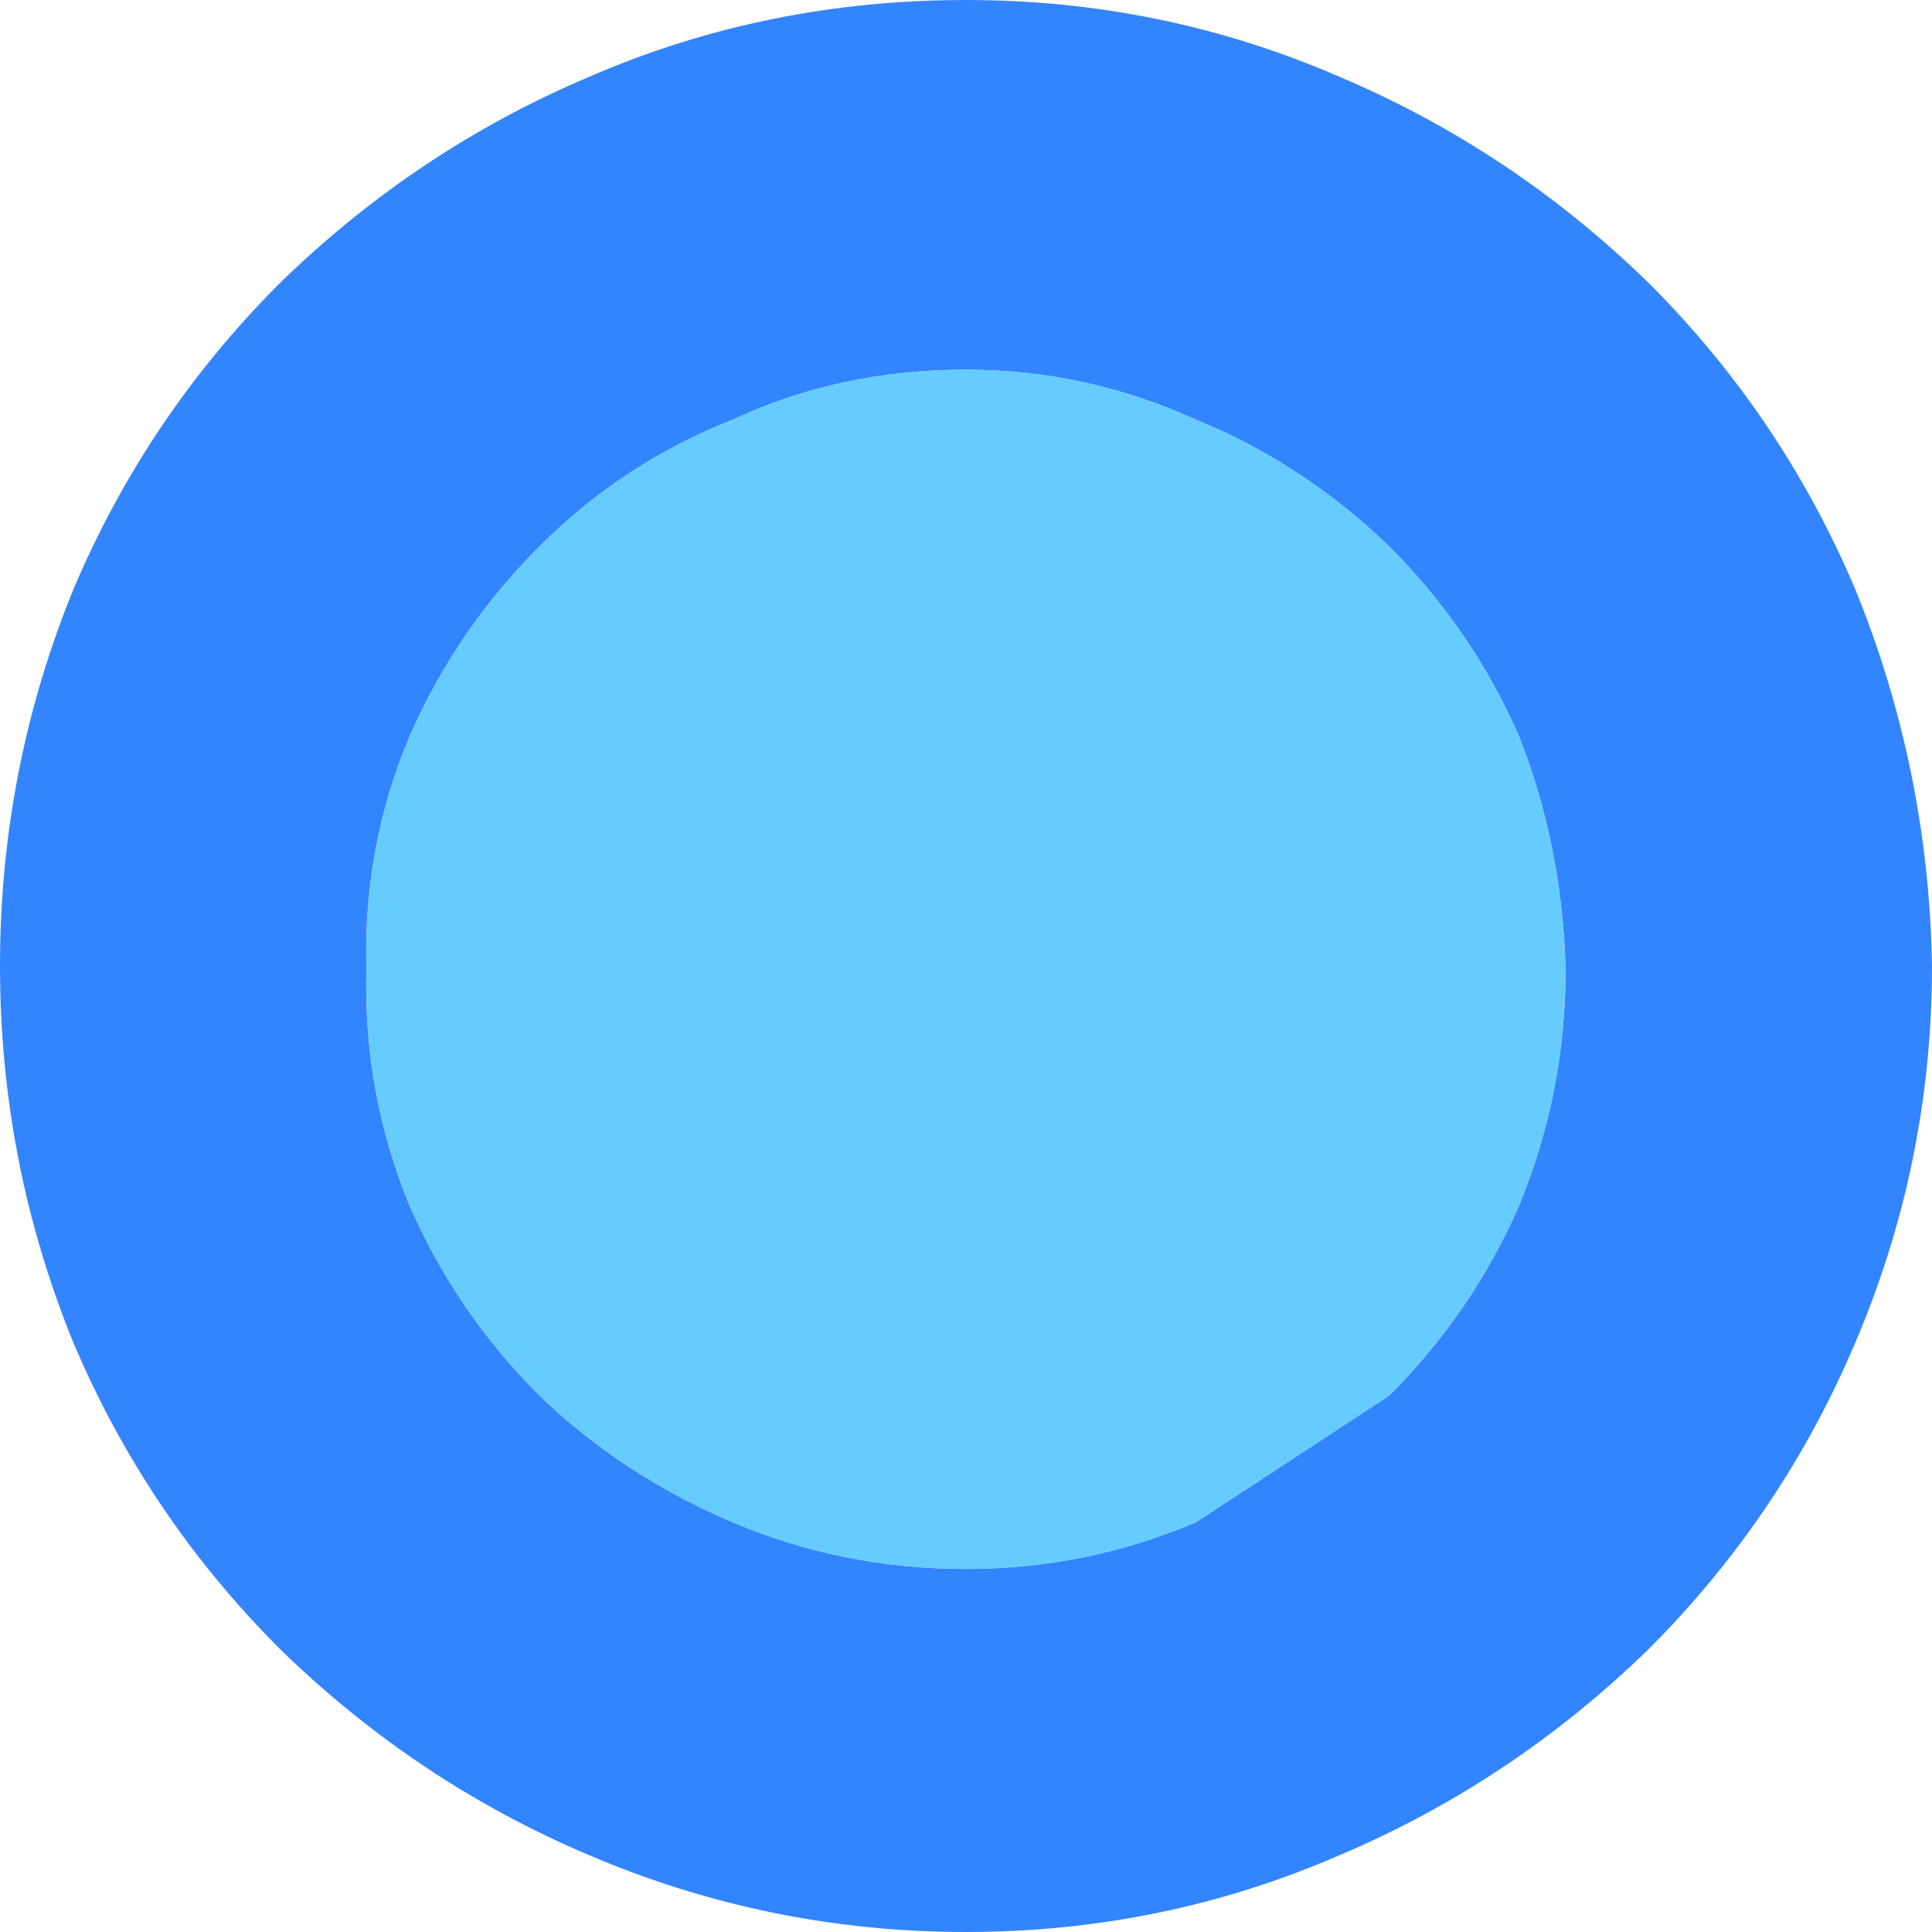
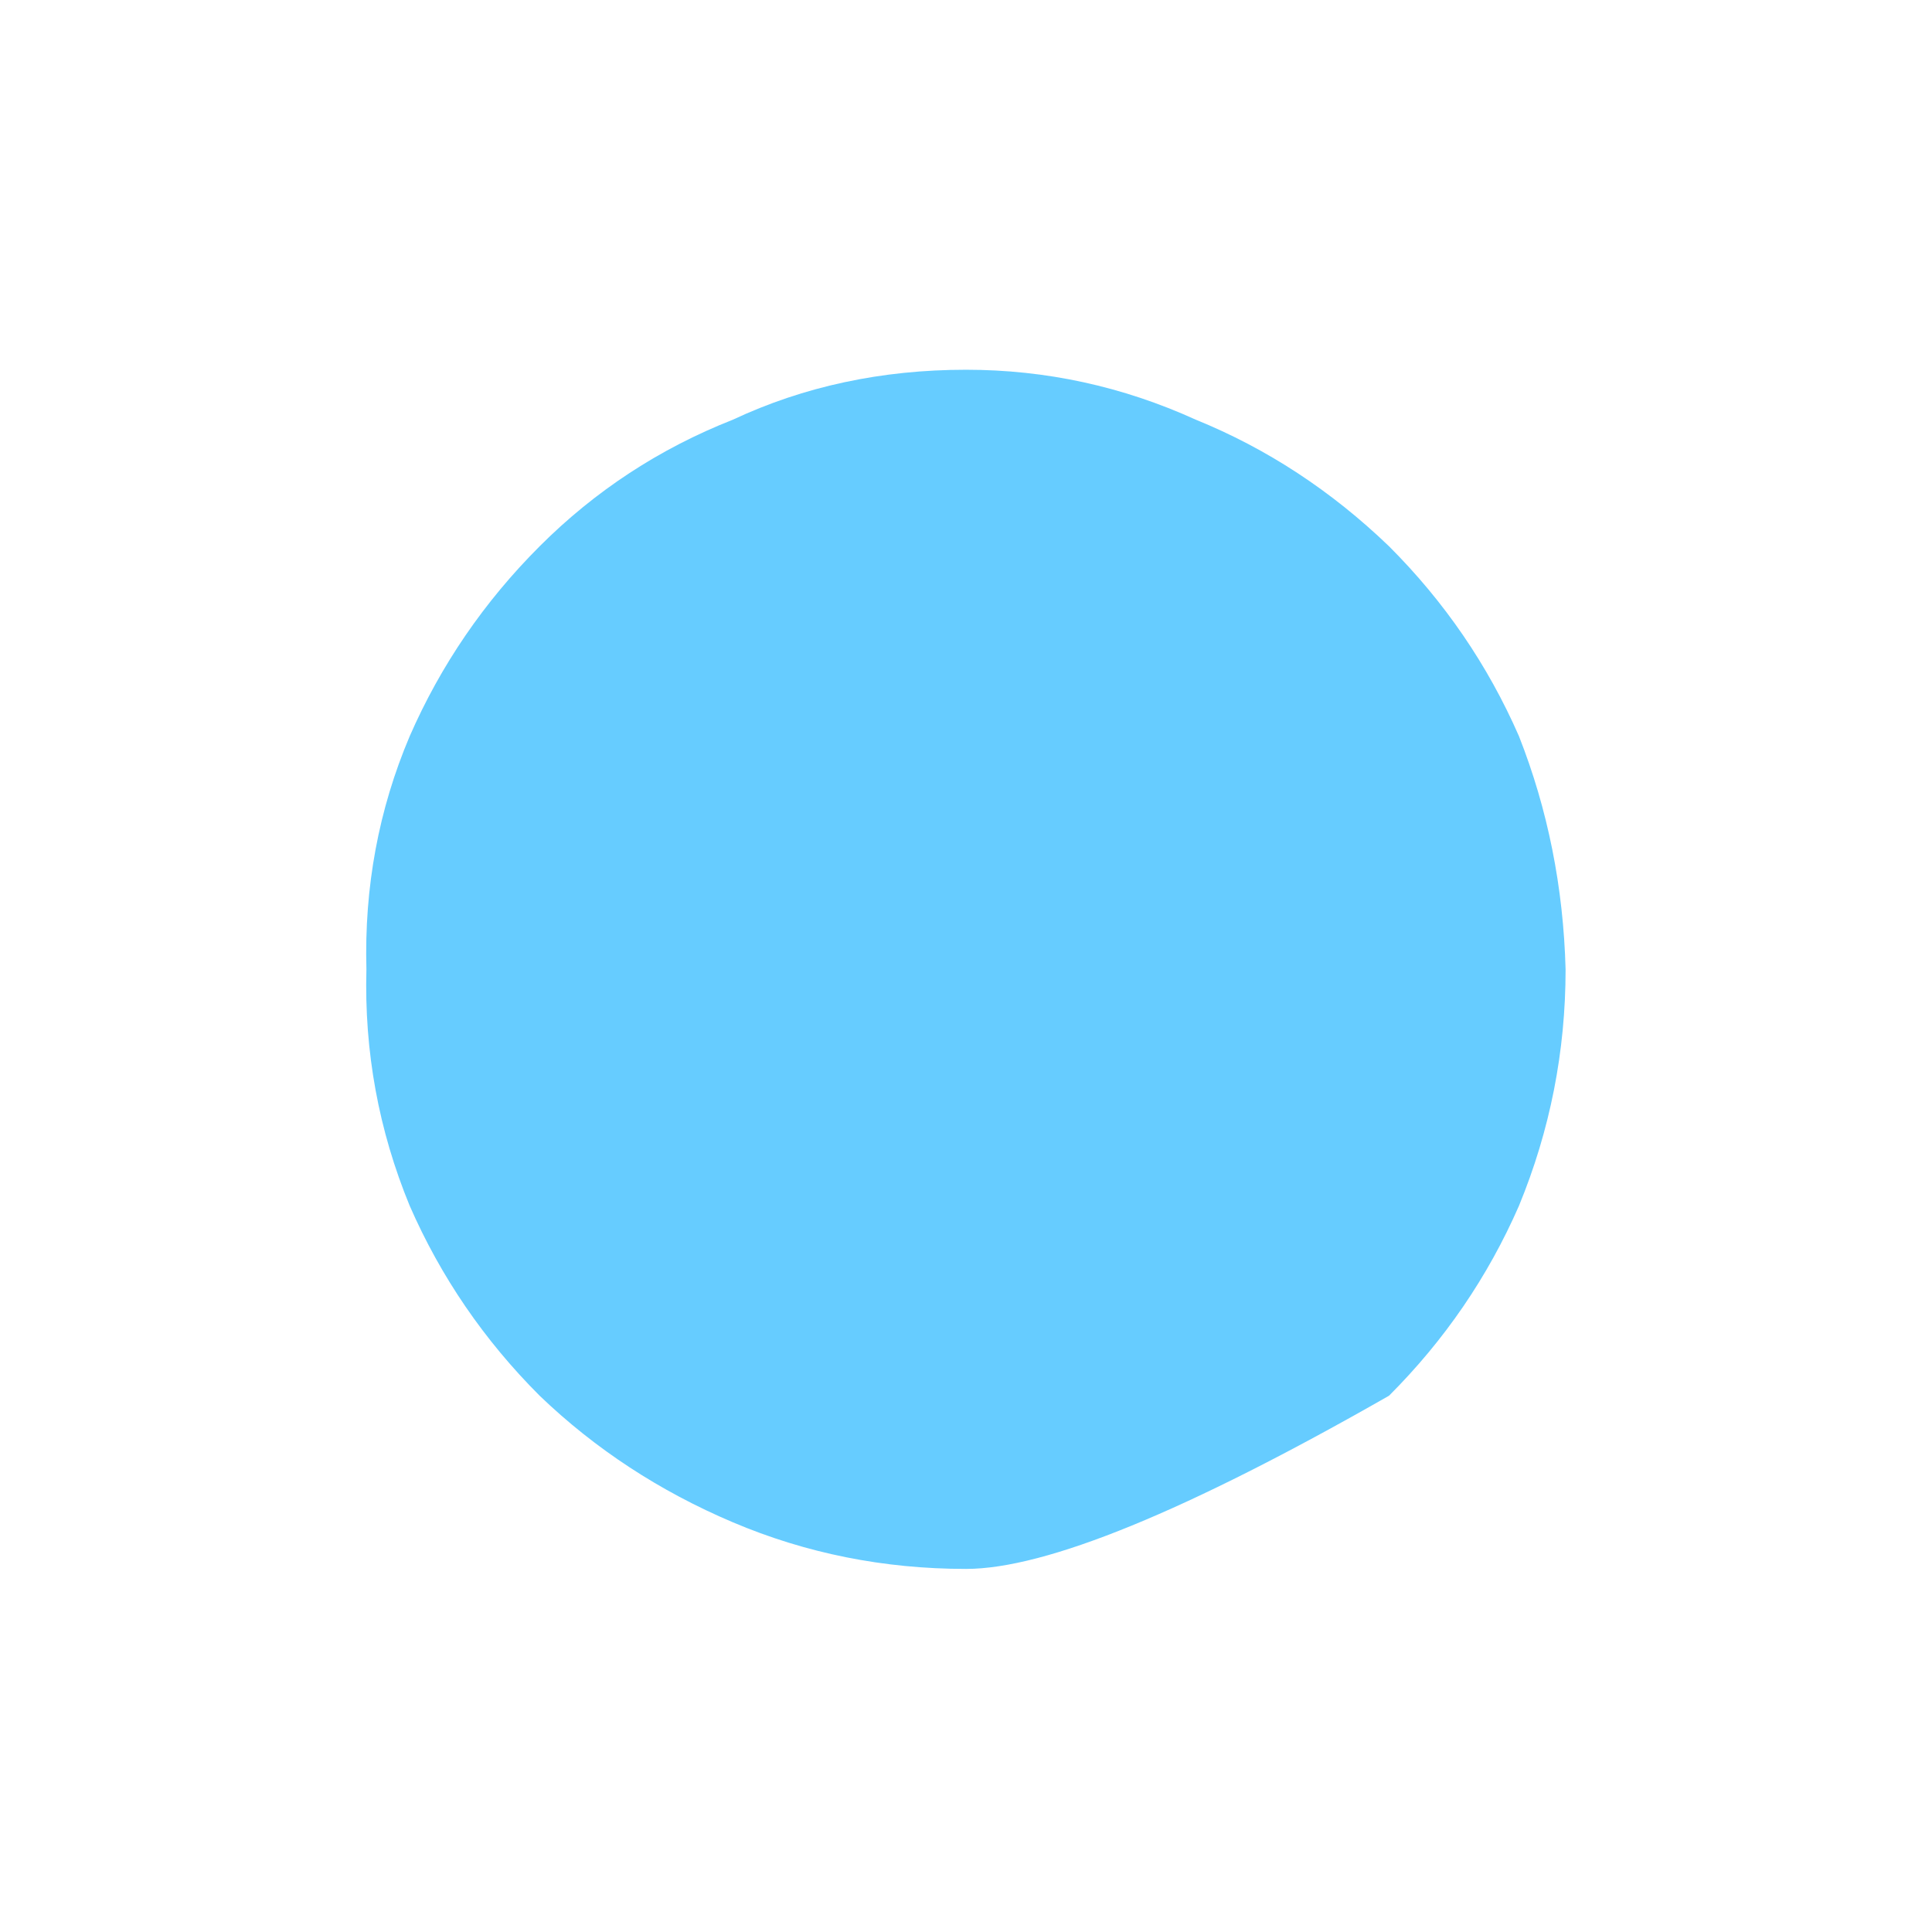
<svg xmlns="http://www.w3.org/2000/svg" height="29.0px" width="29.0px">
  <g transform="matrix(1.0, 0.0, 0.0, 1.0, 14.5, 14.5)">
-     <path d="M10.25 -10.25 Q12.25 -8.25 13.35 -5.65 14.45 -2.95 14.5 0.0 14.5 2.95 13.35 5.65 12.25 8.25 10.25 10.25 8.2 12.25 5.6 13.35 2.95 14.5 0.0 14.5 -2.95 14.5 -5.65 13.35 -8.25 12.25 -10.3 10.25 -12.3 8.25 -13.4 5.65 -14.5 2.95 -14.5 0.0 -14.5 -2.95 -13.4 -5.65 -12.3 -8.25 -10.3 -10.25 -8.25 -12.25 -5.65 -13.35 -3.0 -14.5 0.0 -14.5 2.95 -14.5 5.6 -13.35 8.2 -12.25 10.25 -10.25 M6.35 -6.3 Q5.05 -7.55 3.45 -8.2 1.8 -8.95 0.0 -8.95 -1.9 -8.95 -3.5 -8.2 -5.15 -7.55 -6.4 -6.3 -7.65 -5.05 -8.35 -3.45 -9.05 -1.8 -9.0 0.05 -9.05 1.9 -8.35 3.6 -7.65 5.2 -6.4 6.45 -5.15 7.65 -3.5 8.35 -1.85 9.05 0.0 9.05 1.8 9.05 3.45 8.35 L6.35 6.45 Q7.6 5.2 8.3 3.6 9.0 1.9 9.0 0.05 8.95 -1.8 8.3 -3.45 7.6 -5.05 6.35 -6.3" fill="#3385ff" fill-rule="evenodd" stroke="none" />
-     <path d="M6.35 -6.3 Q7.6 -5.05 8.3 -3.45 8.95 -1.8 9.0 0.05 9.0 1.9 8.3 3.6 7.6 5.2 6.35 6.45 L3.45 8.35 Q1.8 9.05 0.0 9.05 -1.85 9.05 -3.5 8.35 -5.15 7.65 -6.4 6.45 -7.65 5.2 -8.35 3.6 -9.05 1.9 -9.0 0.05 -9.05 -1.8 -8.35 -3.45 -7.65 -5.05 -6.4 -6.3 -5.15 -7.55 -3.5 -8.2 -1.9 -8.95 0.0 -8.95 1.8 -8.95 3.45 -8.2 5.05 -7.55 6.35 -6.3" fill="#66ccff" fill-rule="evenodd" stroke="none" />
+     <path d="M6.35 -6.3 Q7.6 -5.05 8.3 -3.45 8.95 -1.8 9.0 0.05 9.0 1.9 8.3 3.6 7.6 5.2 6.35 6.45 Q1.8 9.05 0.0 9.05 -1.85 9.05 -3.5 8.35 -5.15 7.65 -6.4 6.45 -7.65 5.2 -8.35 3.6 -9.05 1.9 -9.0 0.05 -9.05 -1.8 -8.35 -3.45 -7.65 -5.05 -6.4 -6.3 -5.15 -7.55 -3.5 -8.2 -1.9 -8.95 0.0 -8.95 1.8 -8.95 3.45 -8.2 5.05 -7.55 6.35 -6.3" fill="#66ccff" fill-rule="evenodd" stroke="none" />
  </g>
</svg>